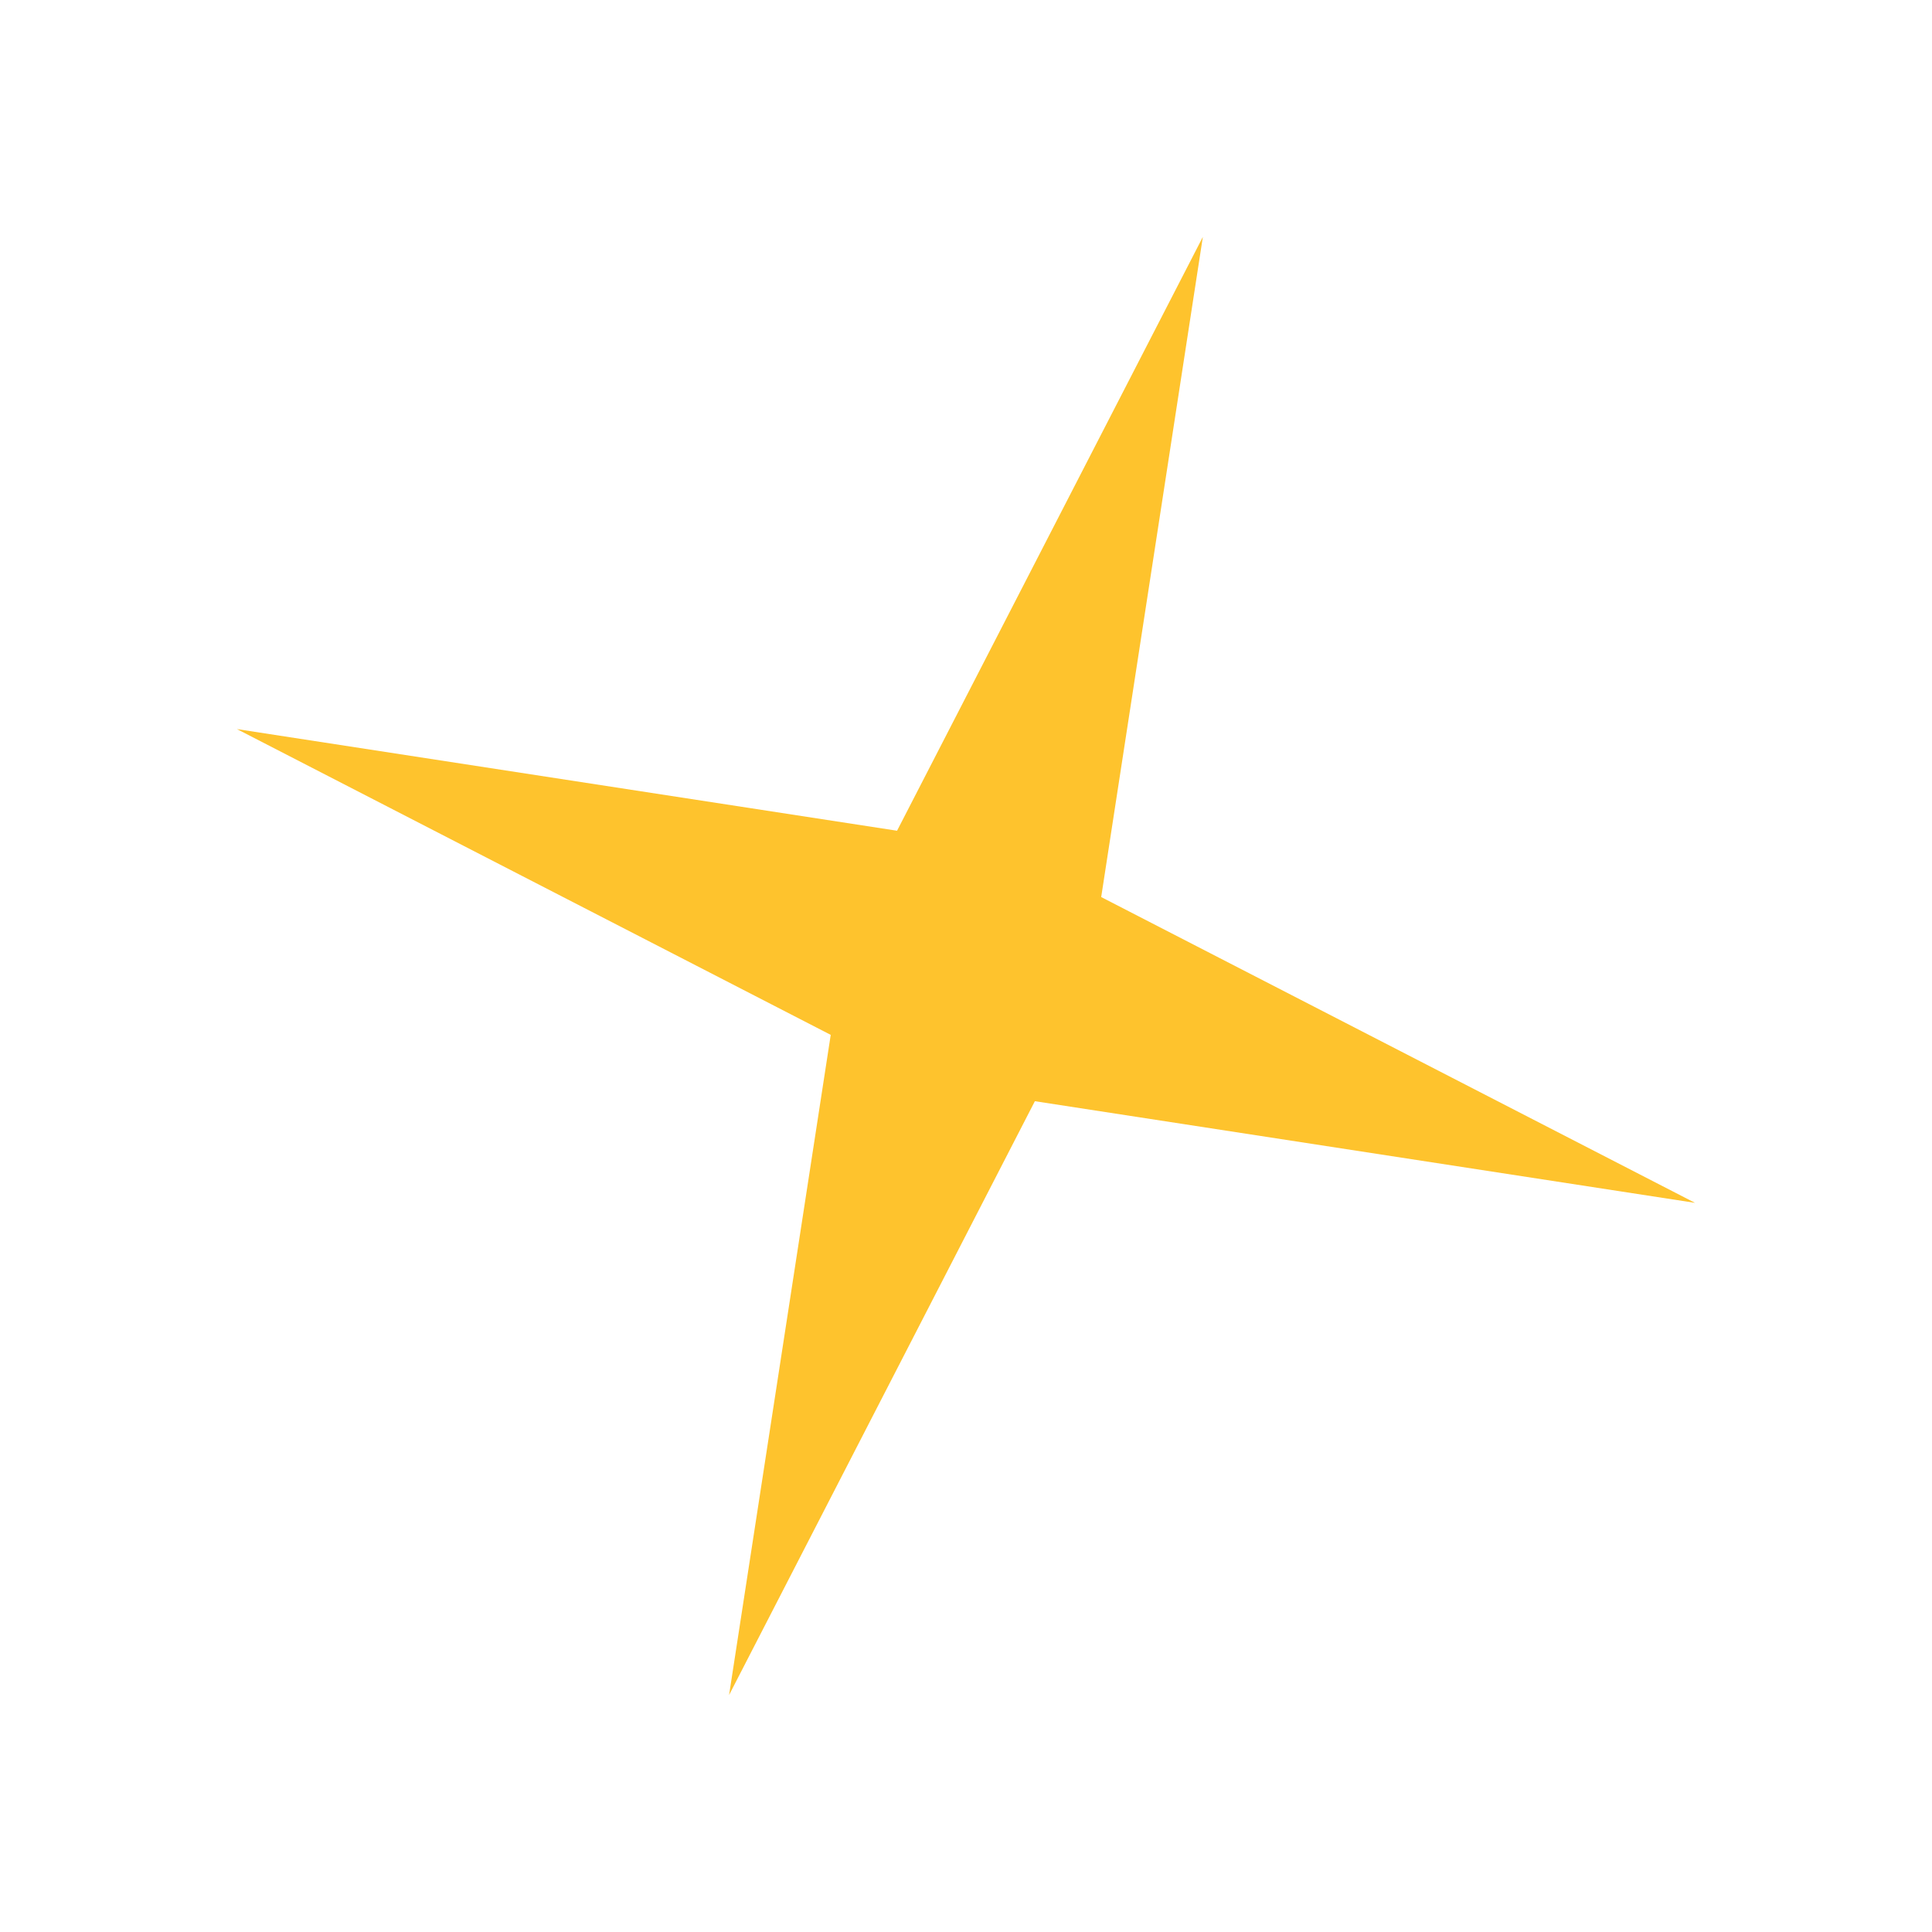
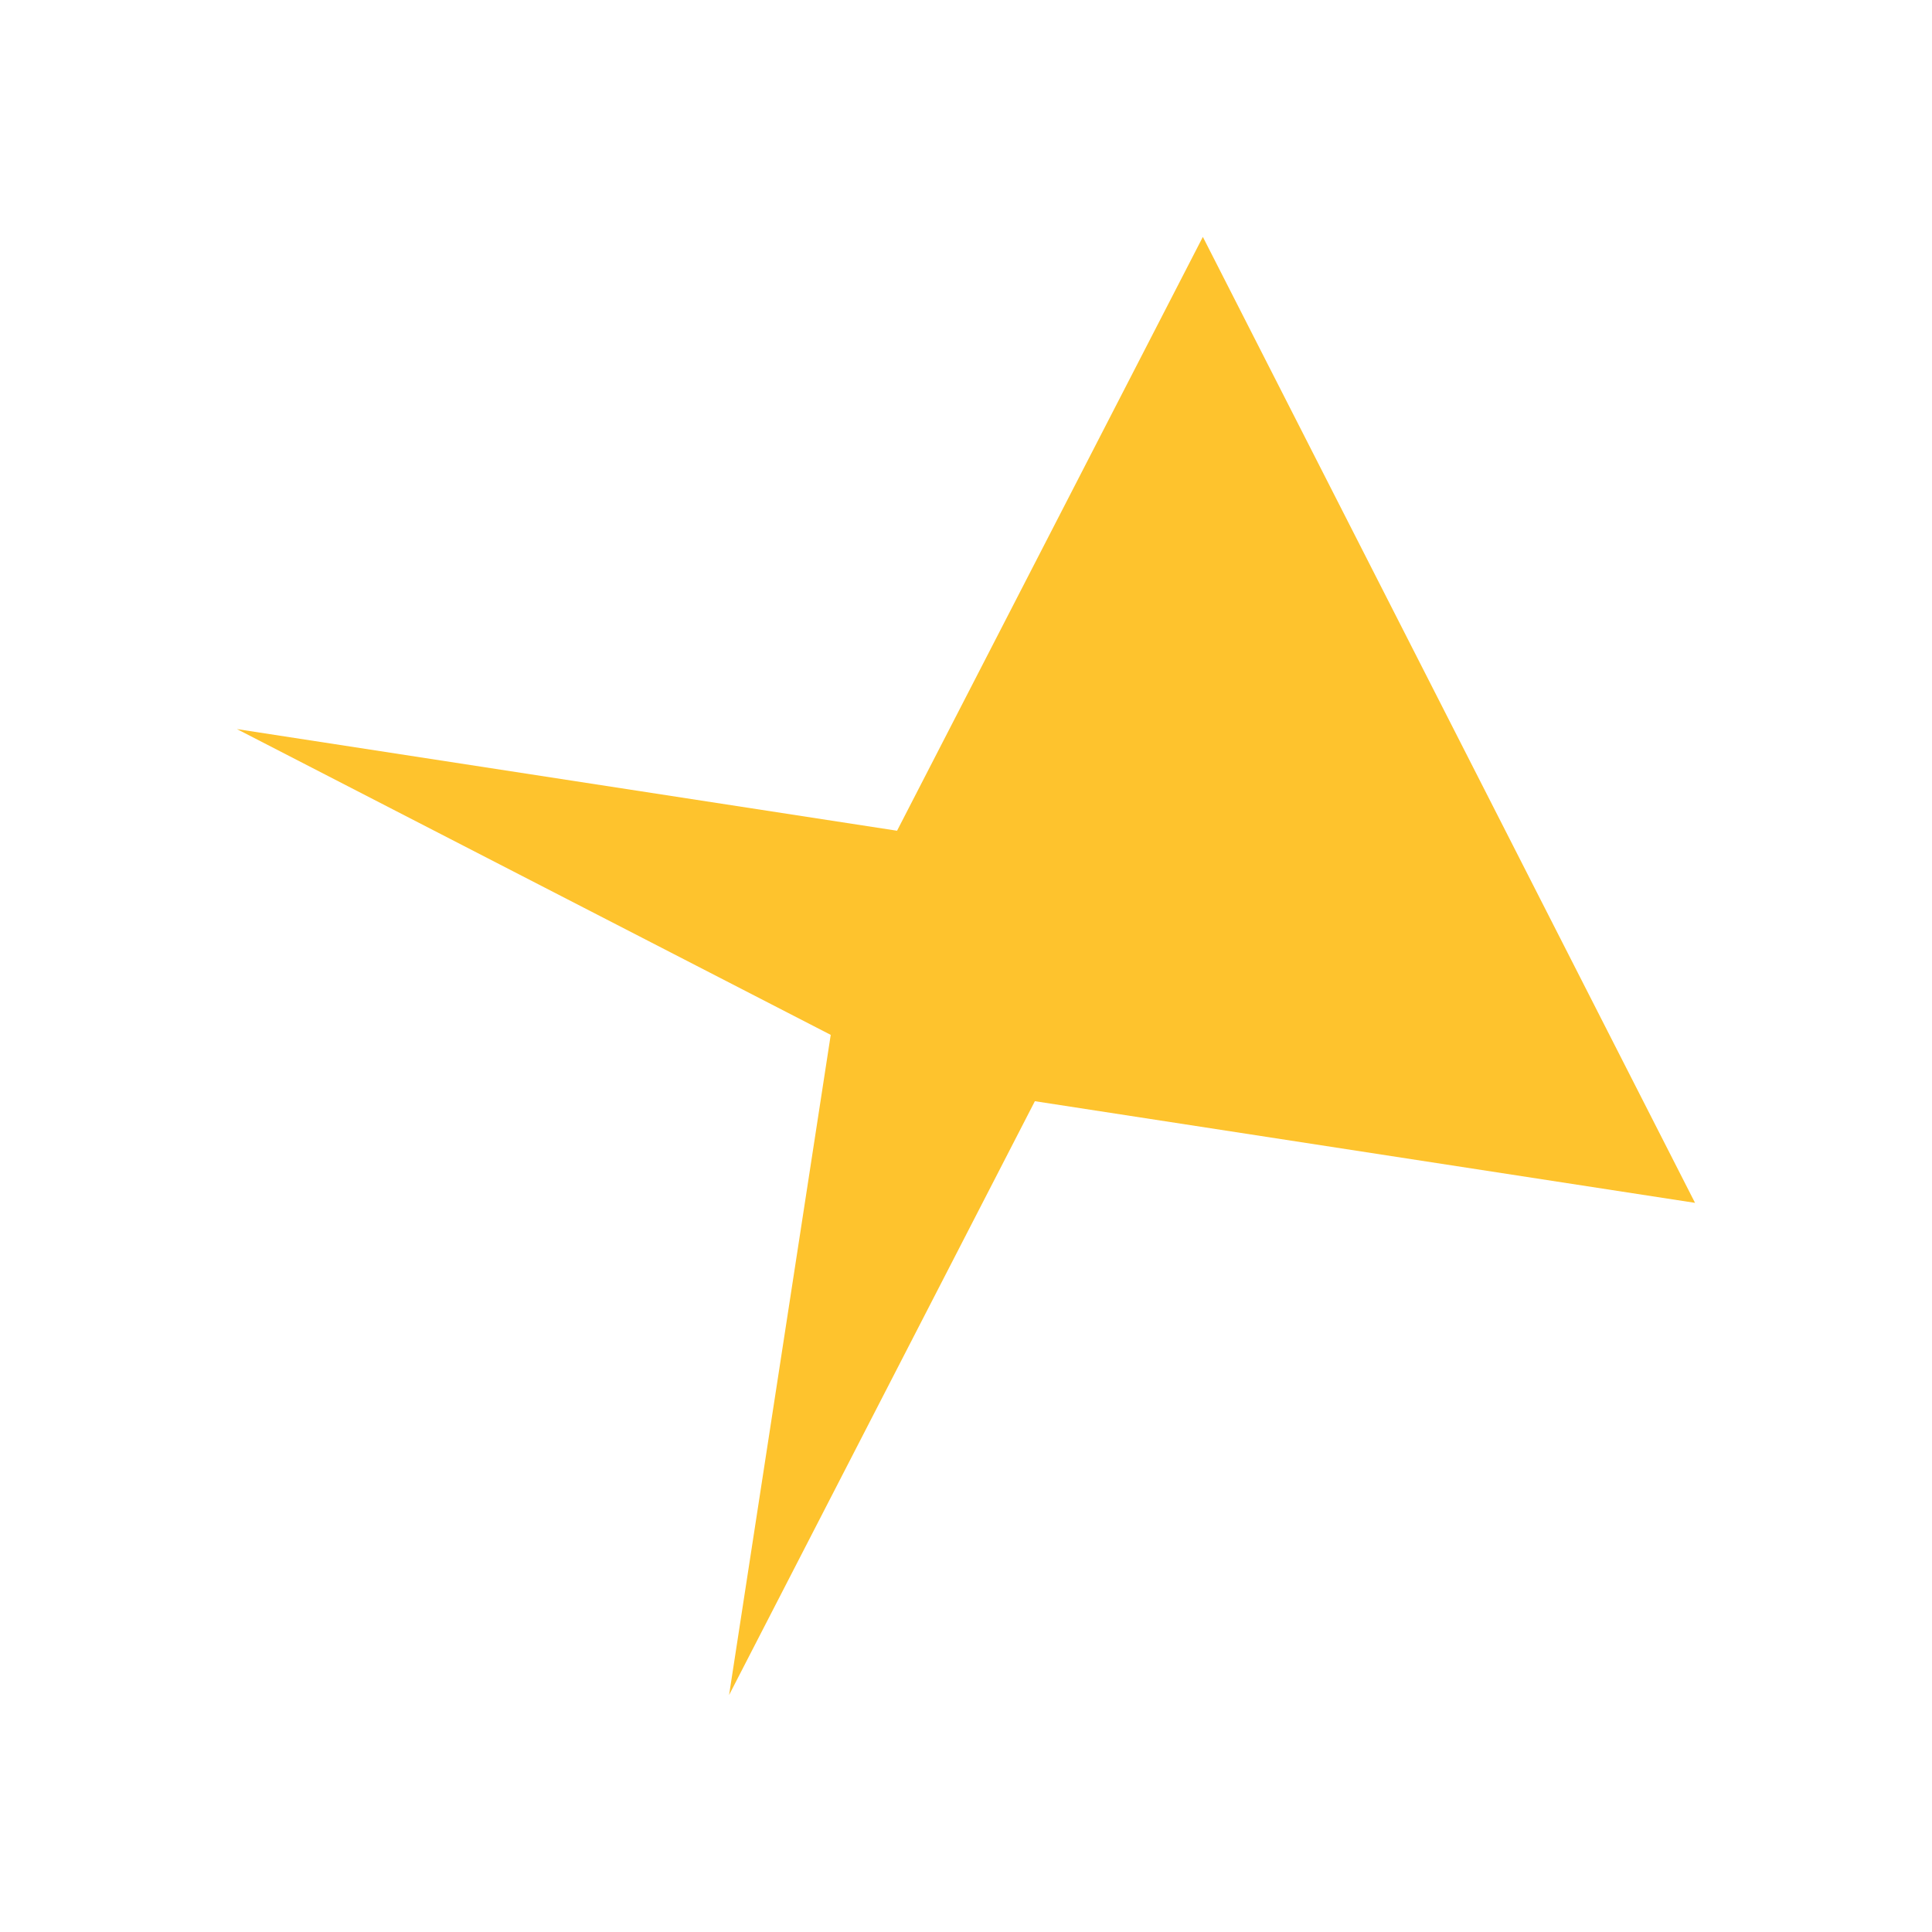
<svg xmlns="http://www.w3.org/2000/svg" width="26.461" height="26.461" viewBox="0 0 26.461 26.461">
-   <path id="Polygon_9" data-name="Polygon 9" d="M10.5,0l1.47,9.03L21,10.5l-9.03,1.47L10.5,21,9.03,11.97,0,10.5,9.03,9.03Z" transform="matrix(0.951, 0.309, -0.309, 0.951, 6.489, 0)" fill="#fec32d" />
+   <path id="Polygon_9" data-name="Polygon 9" d="M10.5,0L21,10.5l-9.03,1.47L10.5,21,9.03,11.97,0,10.5,9.03,9.03Z" transform="matrix(0.951, 0.309, -0.309, 0.951, 6.489, 0)" fill="#fec32d" />
</svg>